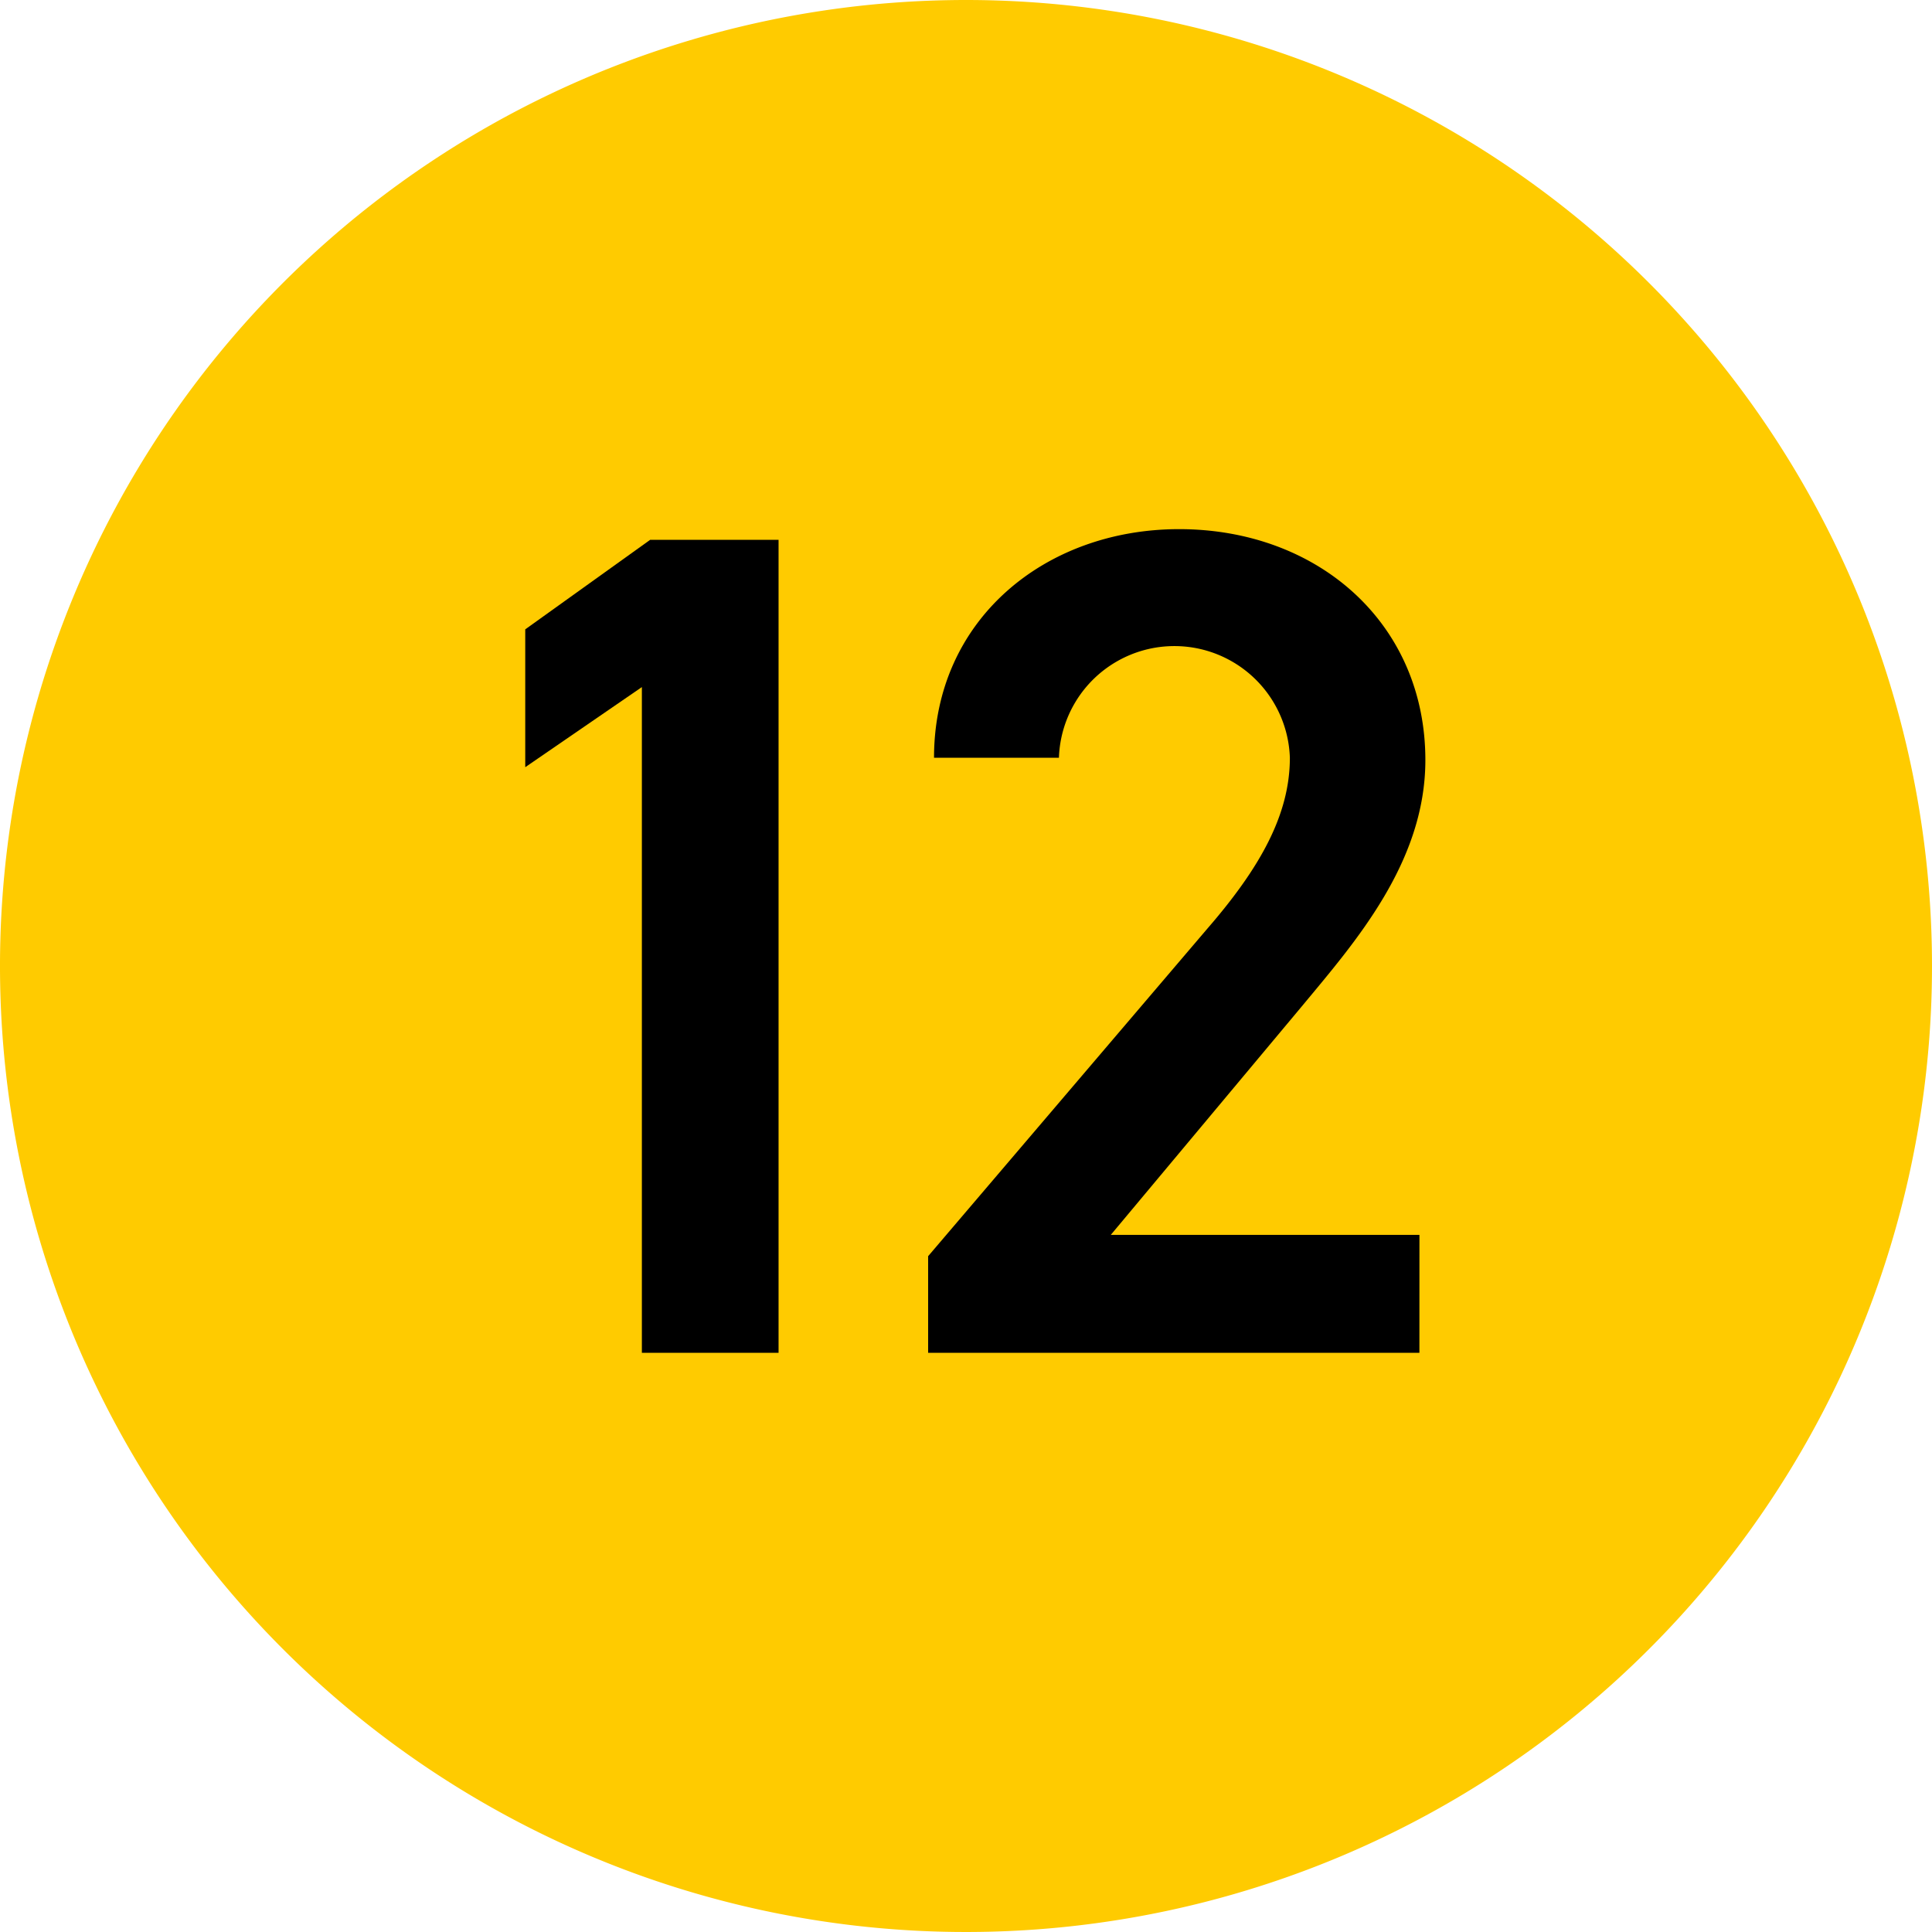
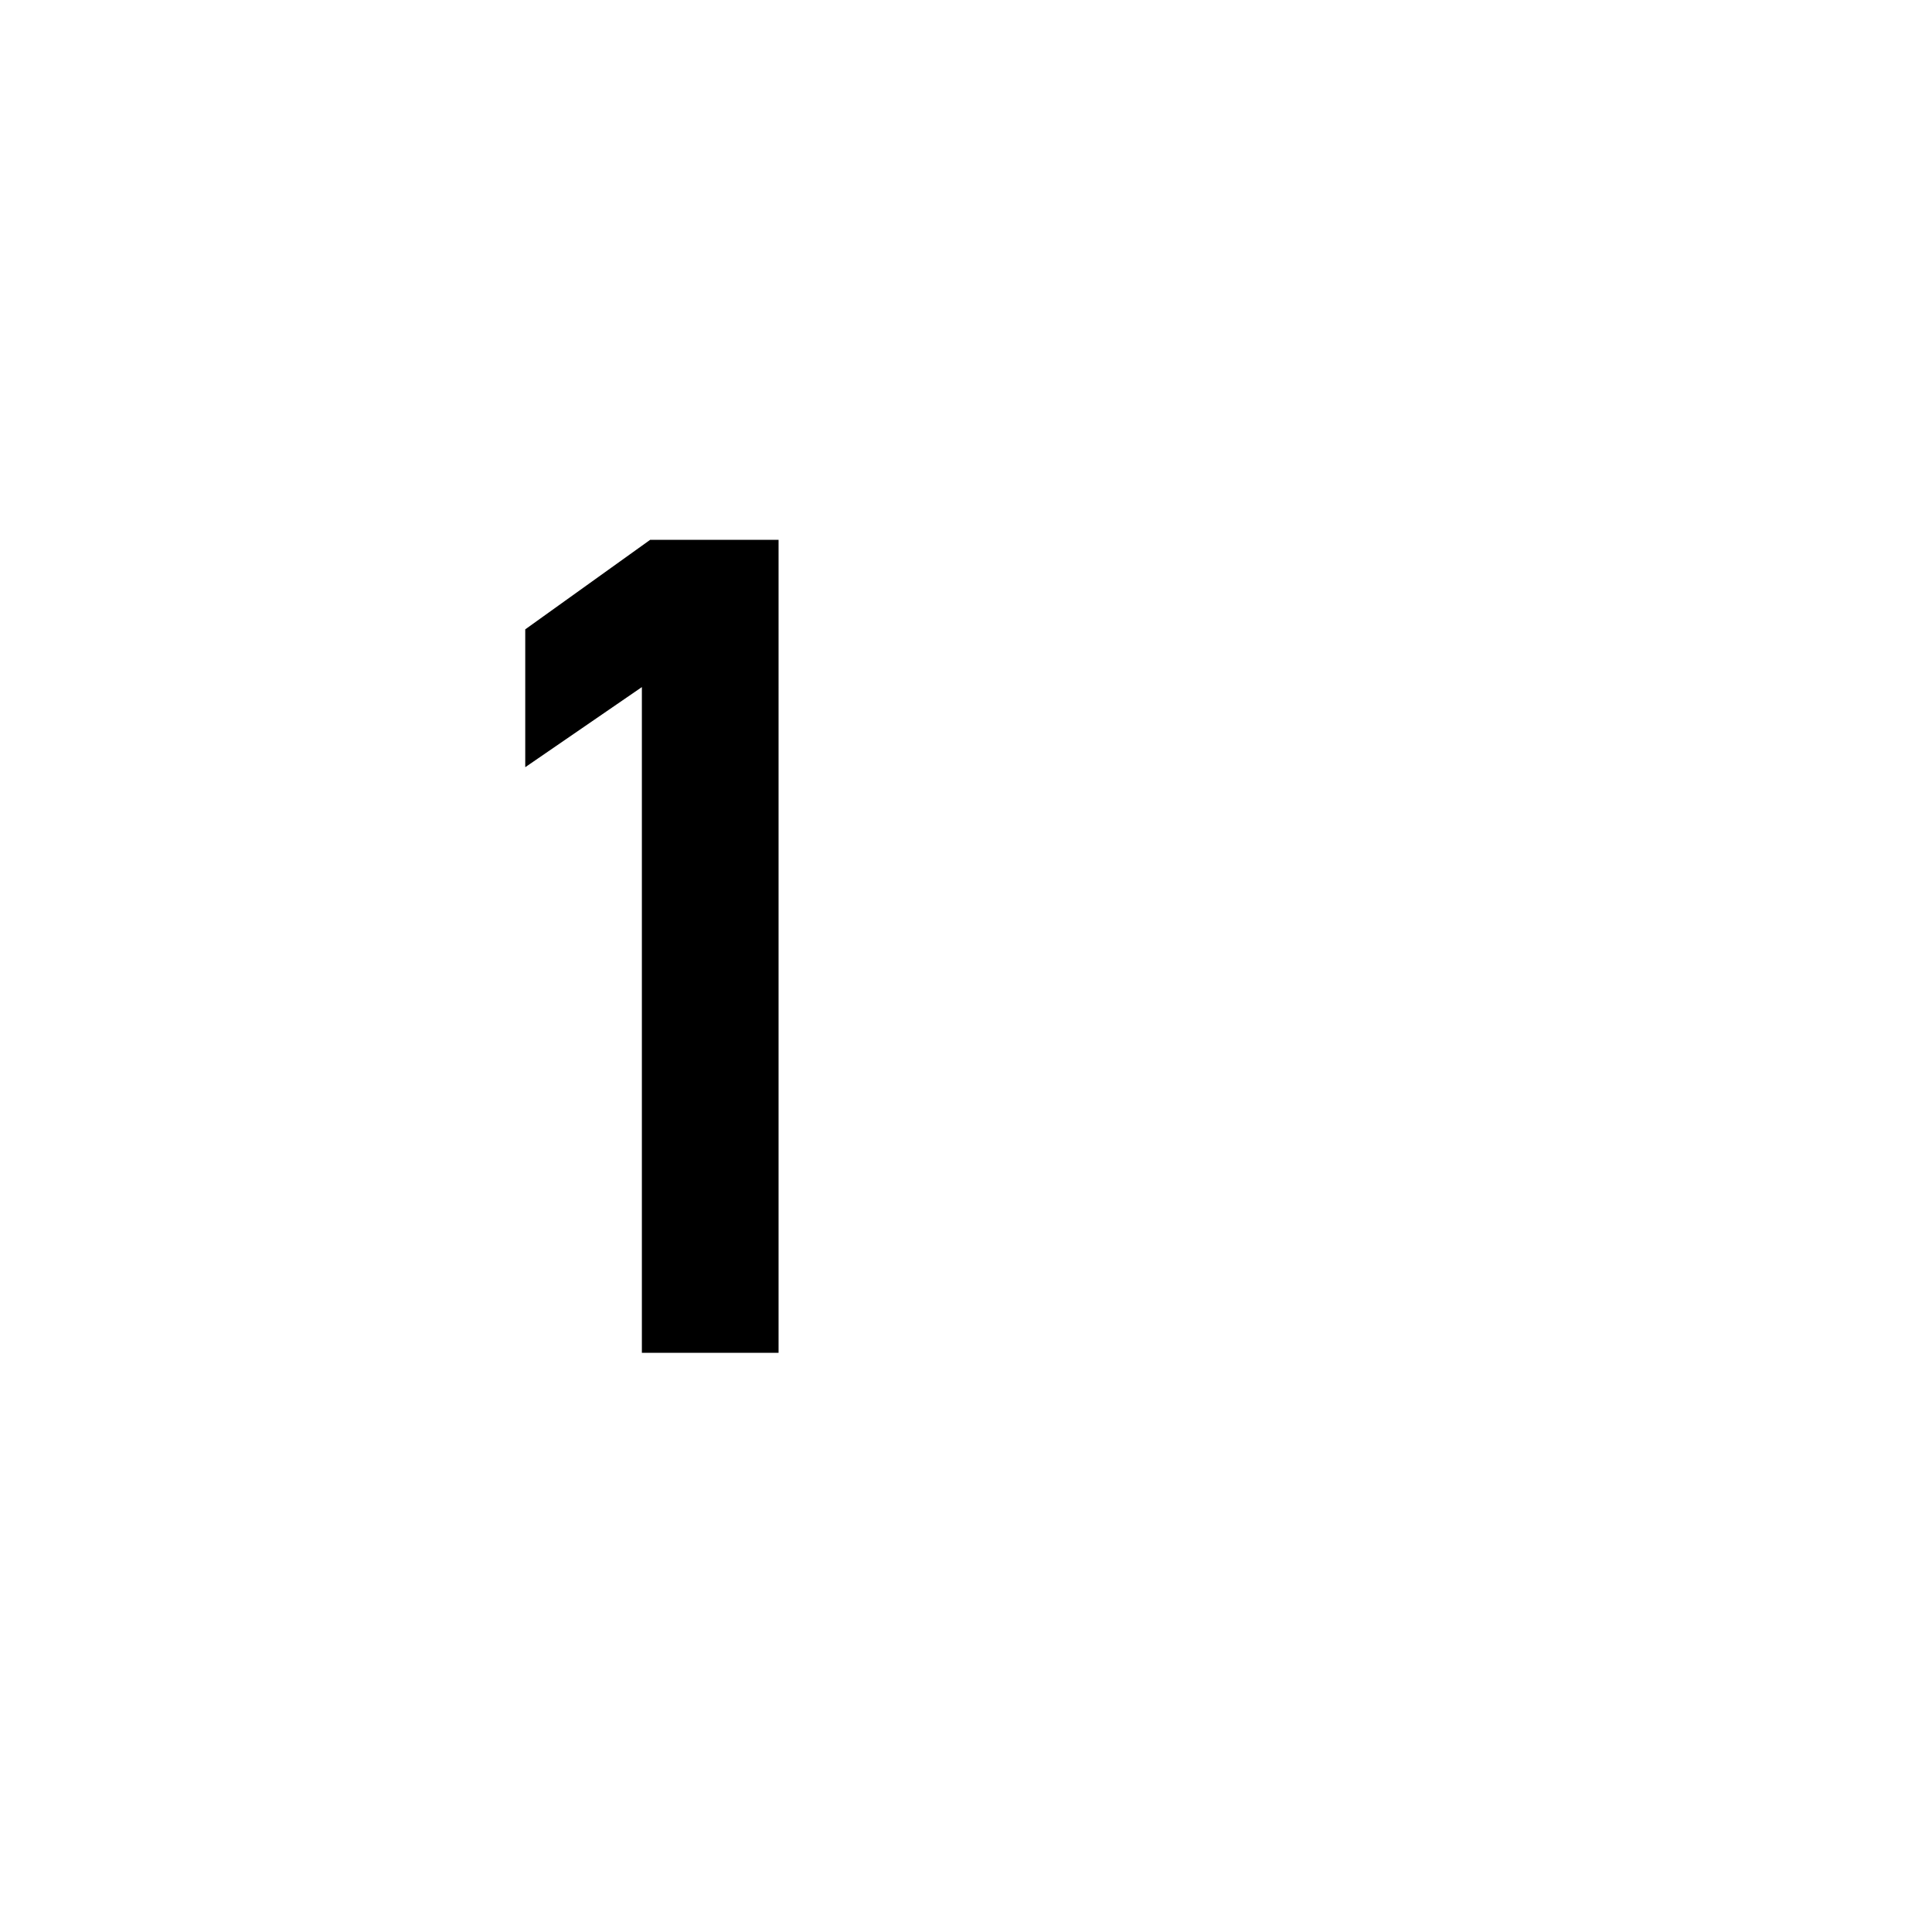
<svg xmlns="http://www.w3.org/2000/svg" width="60" height="60" viewBox="0 0 60 60">
  <g id="グループ_4930" data-name="グループ 4930" transform="translate(-103.476 -2198)">
-     <path id="パス_18456" data-name="パス 18456" d="M758.476,30a30,30,0,1,1-30-30,30,30,0,0,1,30,30" transform="translate(-595 2198)" fill="#ffcb00" />
    <path id="パス_18457" data-name="パス 18457" d="M722.655,42.012H718.41V21.338l-3.622,2.488V19.545l3.879-2.78h3.988Z" transform="translate(-595 2198)" />
-     <path id="パス_18458" data-name="パス 18458" d="M742.557,42.012H727.3v-3l8.672-10.173c1.647-1.9,2.562-3.549,2.562-5.306a3.588,3.588,0,0,0-7.172,0h-3.879c0-4.281,3.439-7.1,7.611-7.1,4.318,0,7.648,2.928,7.648,7.172,0,3.183-2.2,5.672-3.806,7.611l-5.964,7.135h9.586Z" transform="translate(-595 2198)" />
  </g>
</svg>